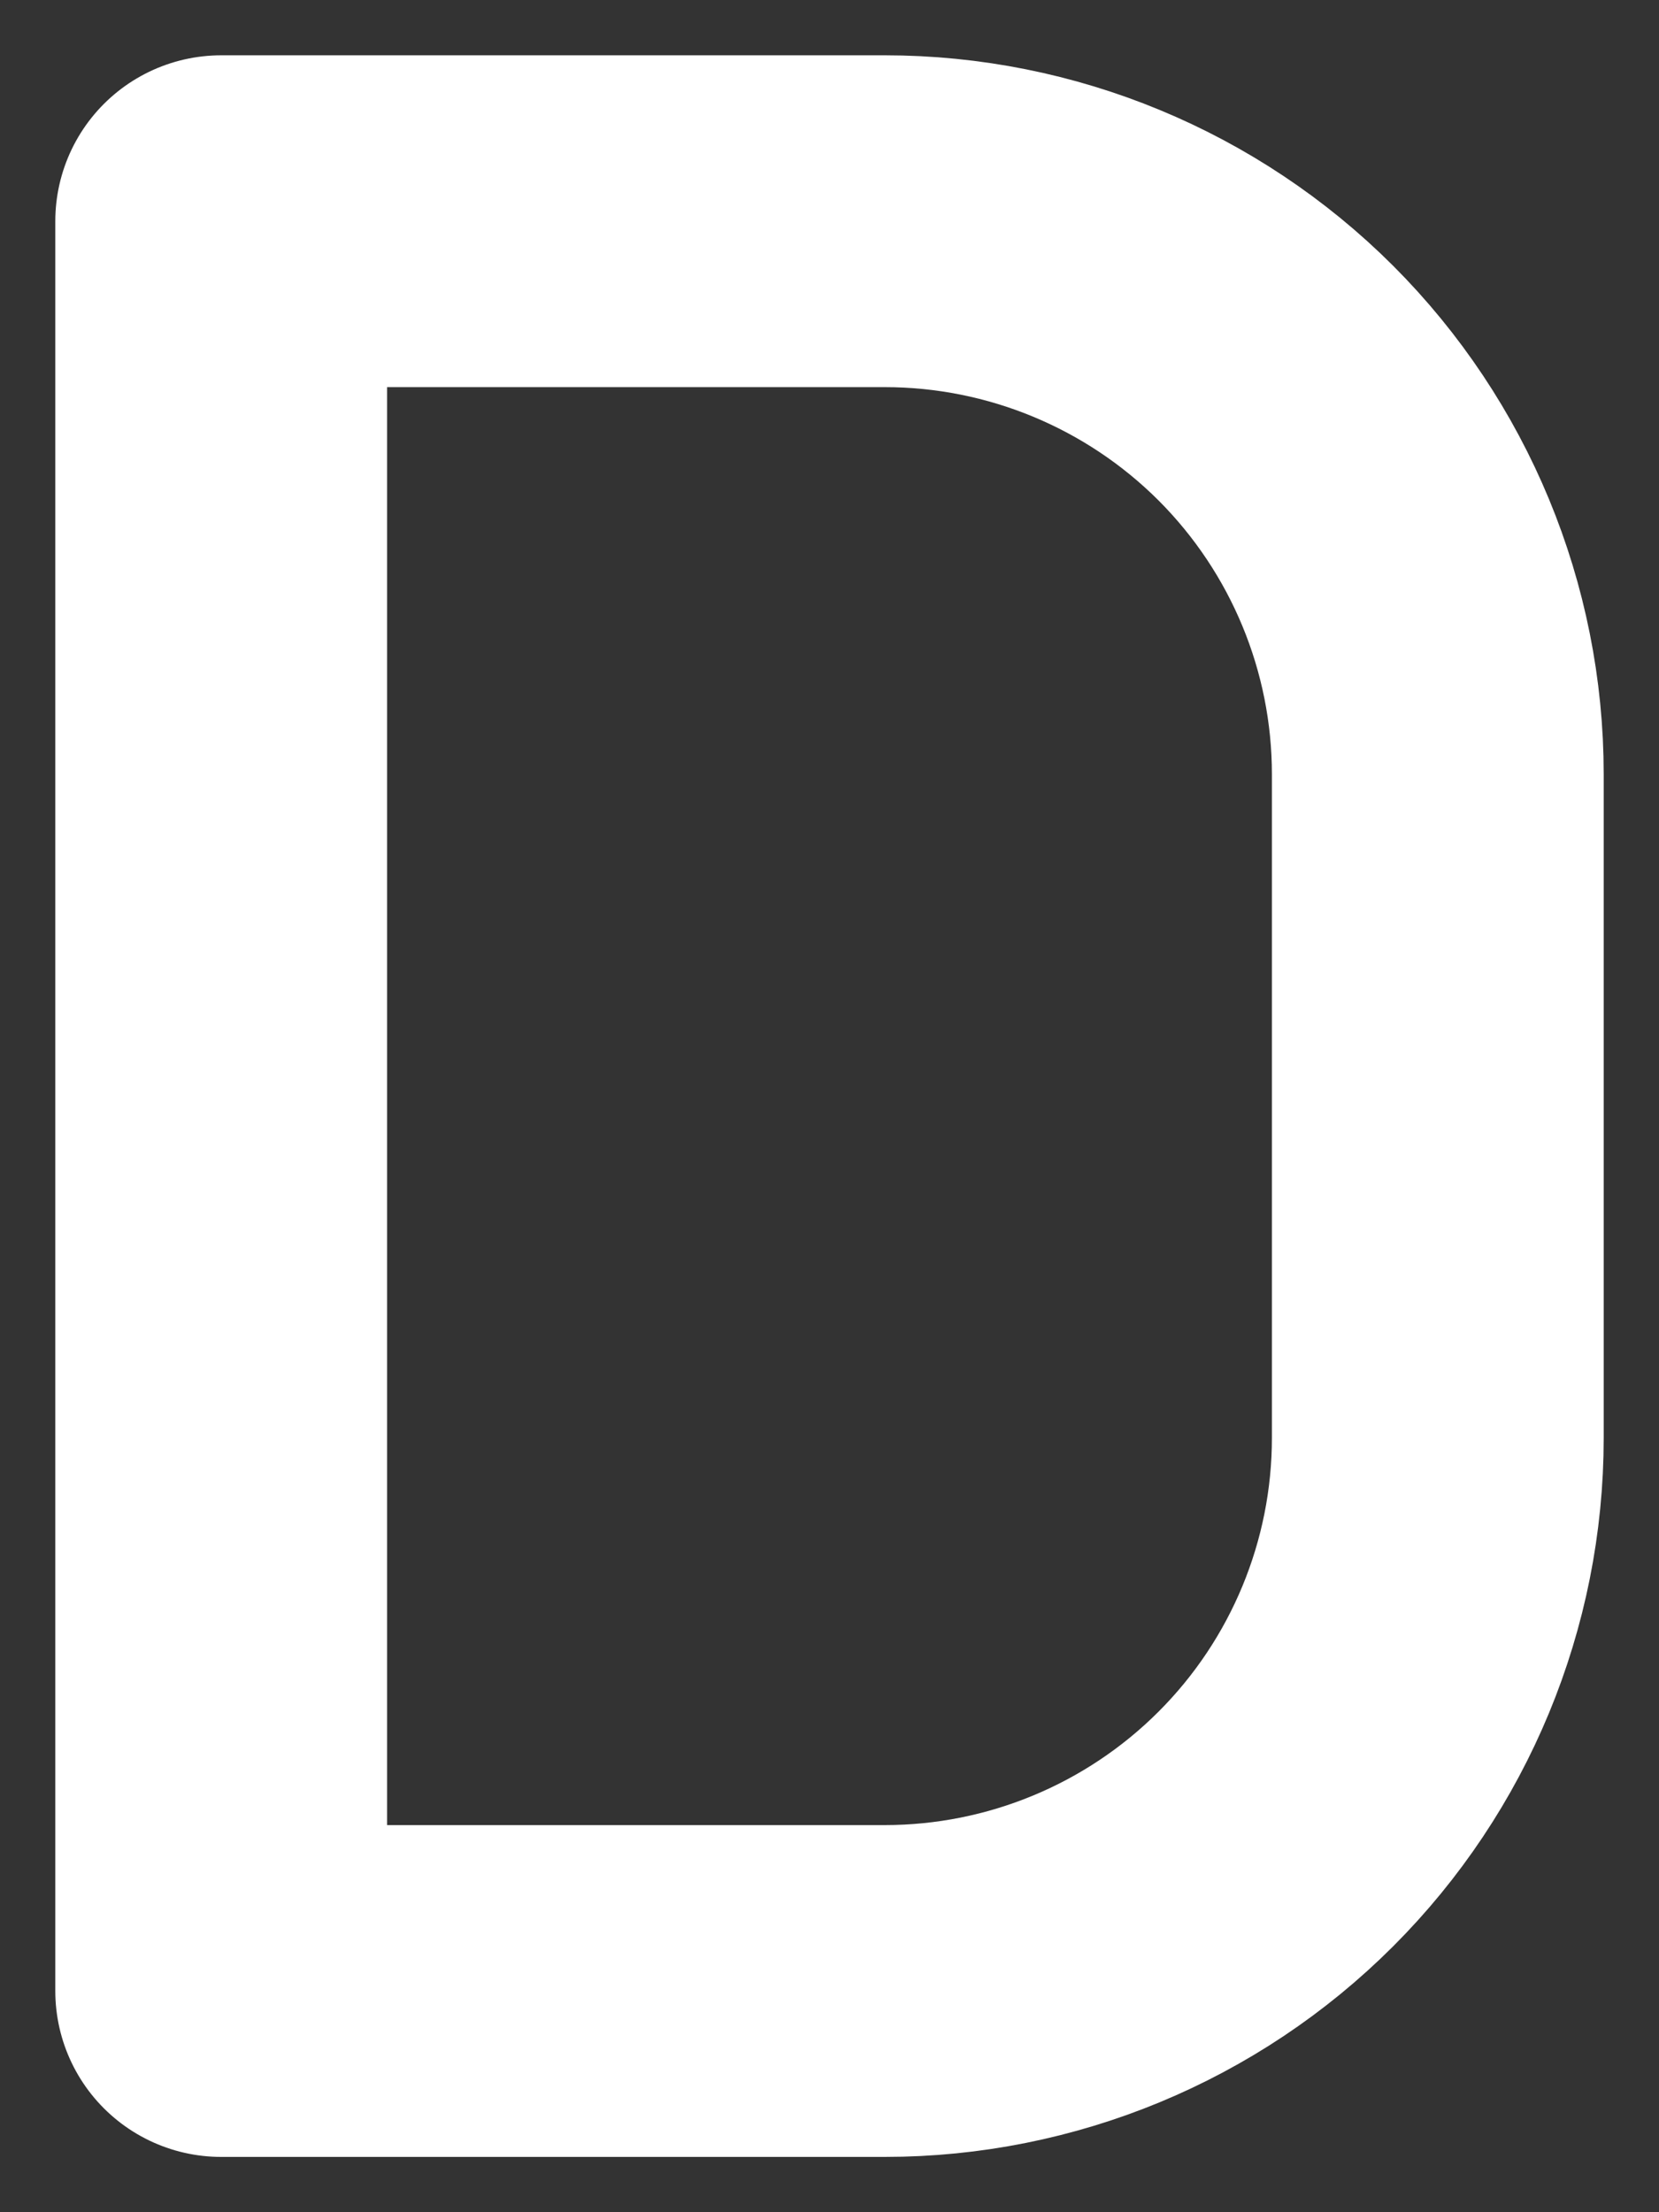
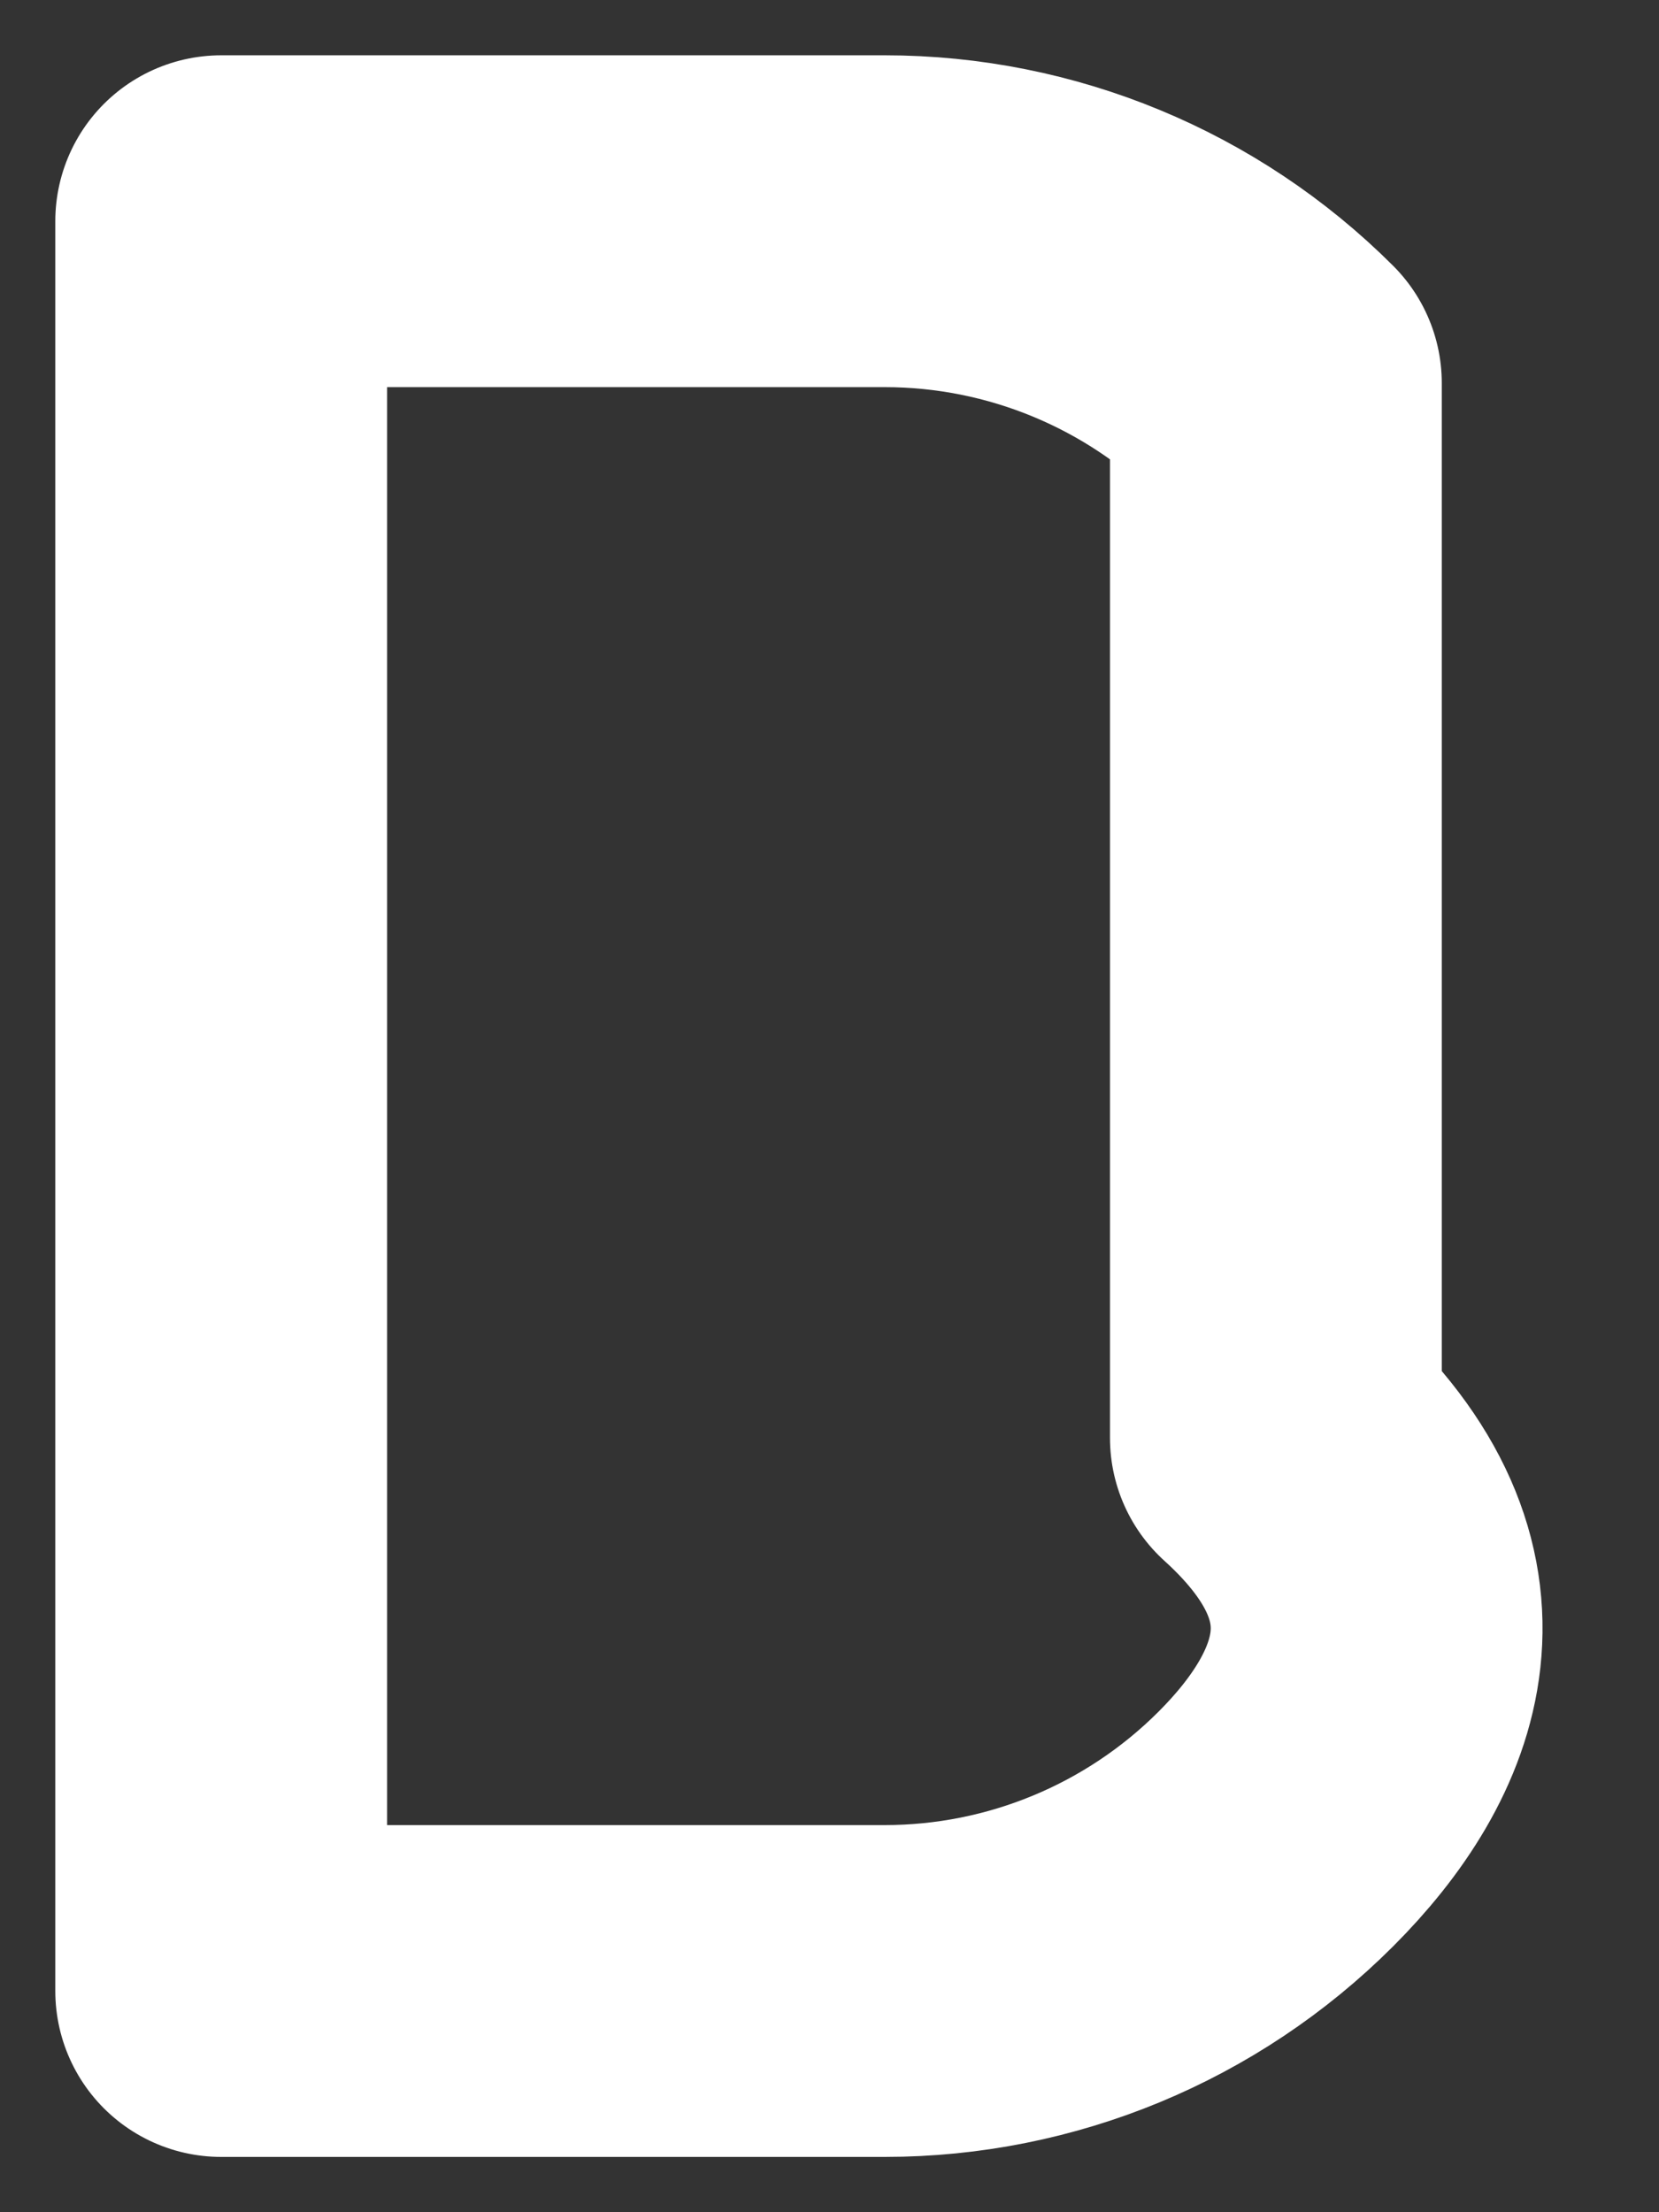
<svg xmlns="http://www.w3.org/2000/svg" width="15" height="20" viewBox="0 0 15 20" fill="none">
  <rect x="0" y="0" width="15" height="20" fill="#333333" stroke="none" />
-   <path d="M2 2H8C9.326 2 10.598 2.527 11.536 3.464C12.473 4.402 13 5.674 13 7V13C13 14.326 12.473 15.598 11.536 16.535C10.598 17.473 9.326 18 8 18H2V2Z" stroke="white" stroke-width="3" stroke-linecap="round" stroke-linejoin="round" />
+   <path d="M2 2H8C9.326 2 10.598 2.527 11.536 3.464V13C13 14.326 12.473 15.598 11.536 16.535C10.598 17.473 9.326 18 8 18H2V2Z" stroke="white" stroke-width="3" stroke-linecap="round" stroke-linejoin="round" />
</svg>